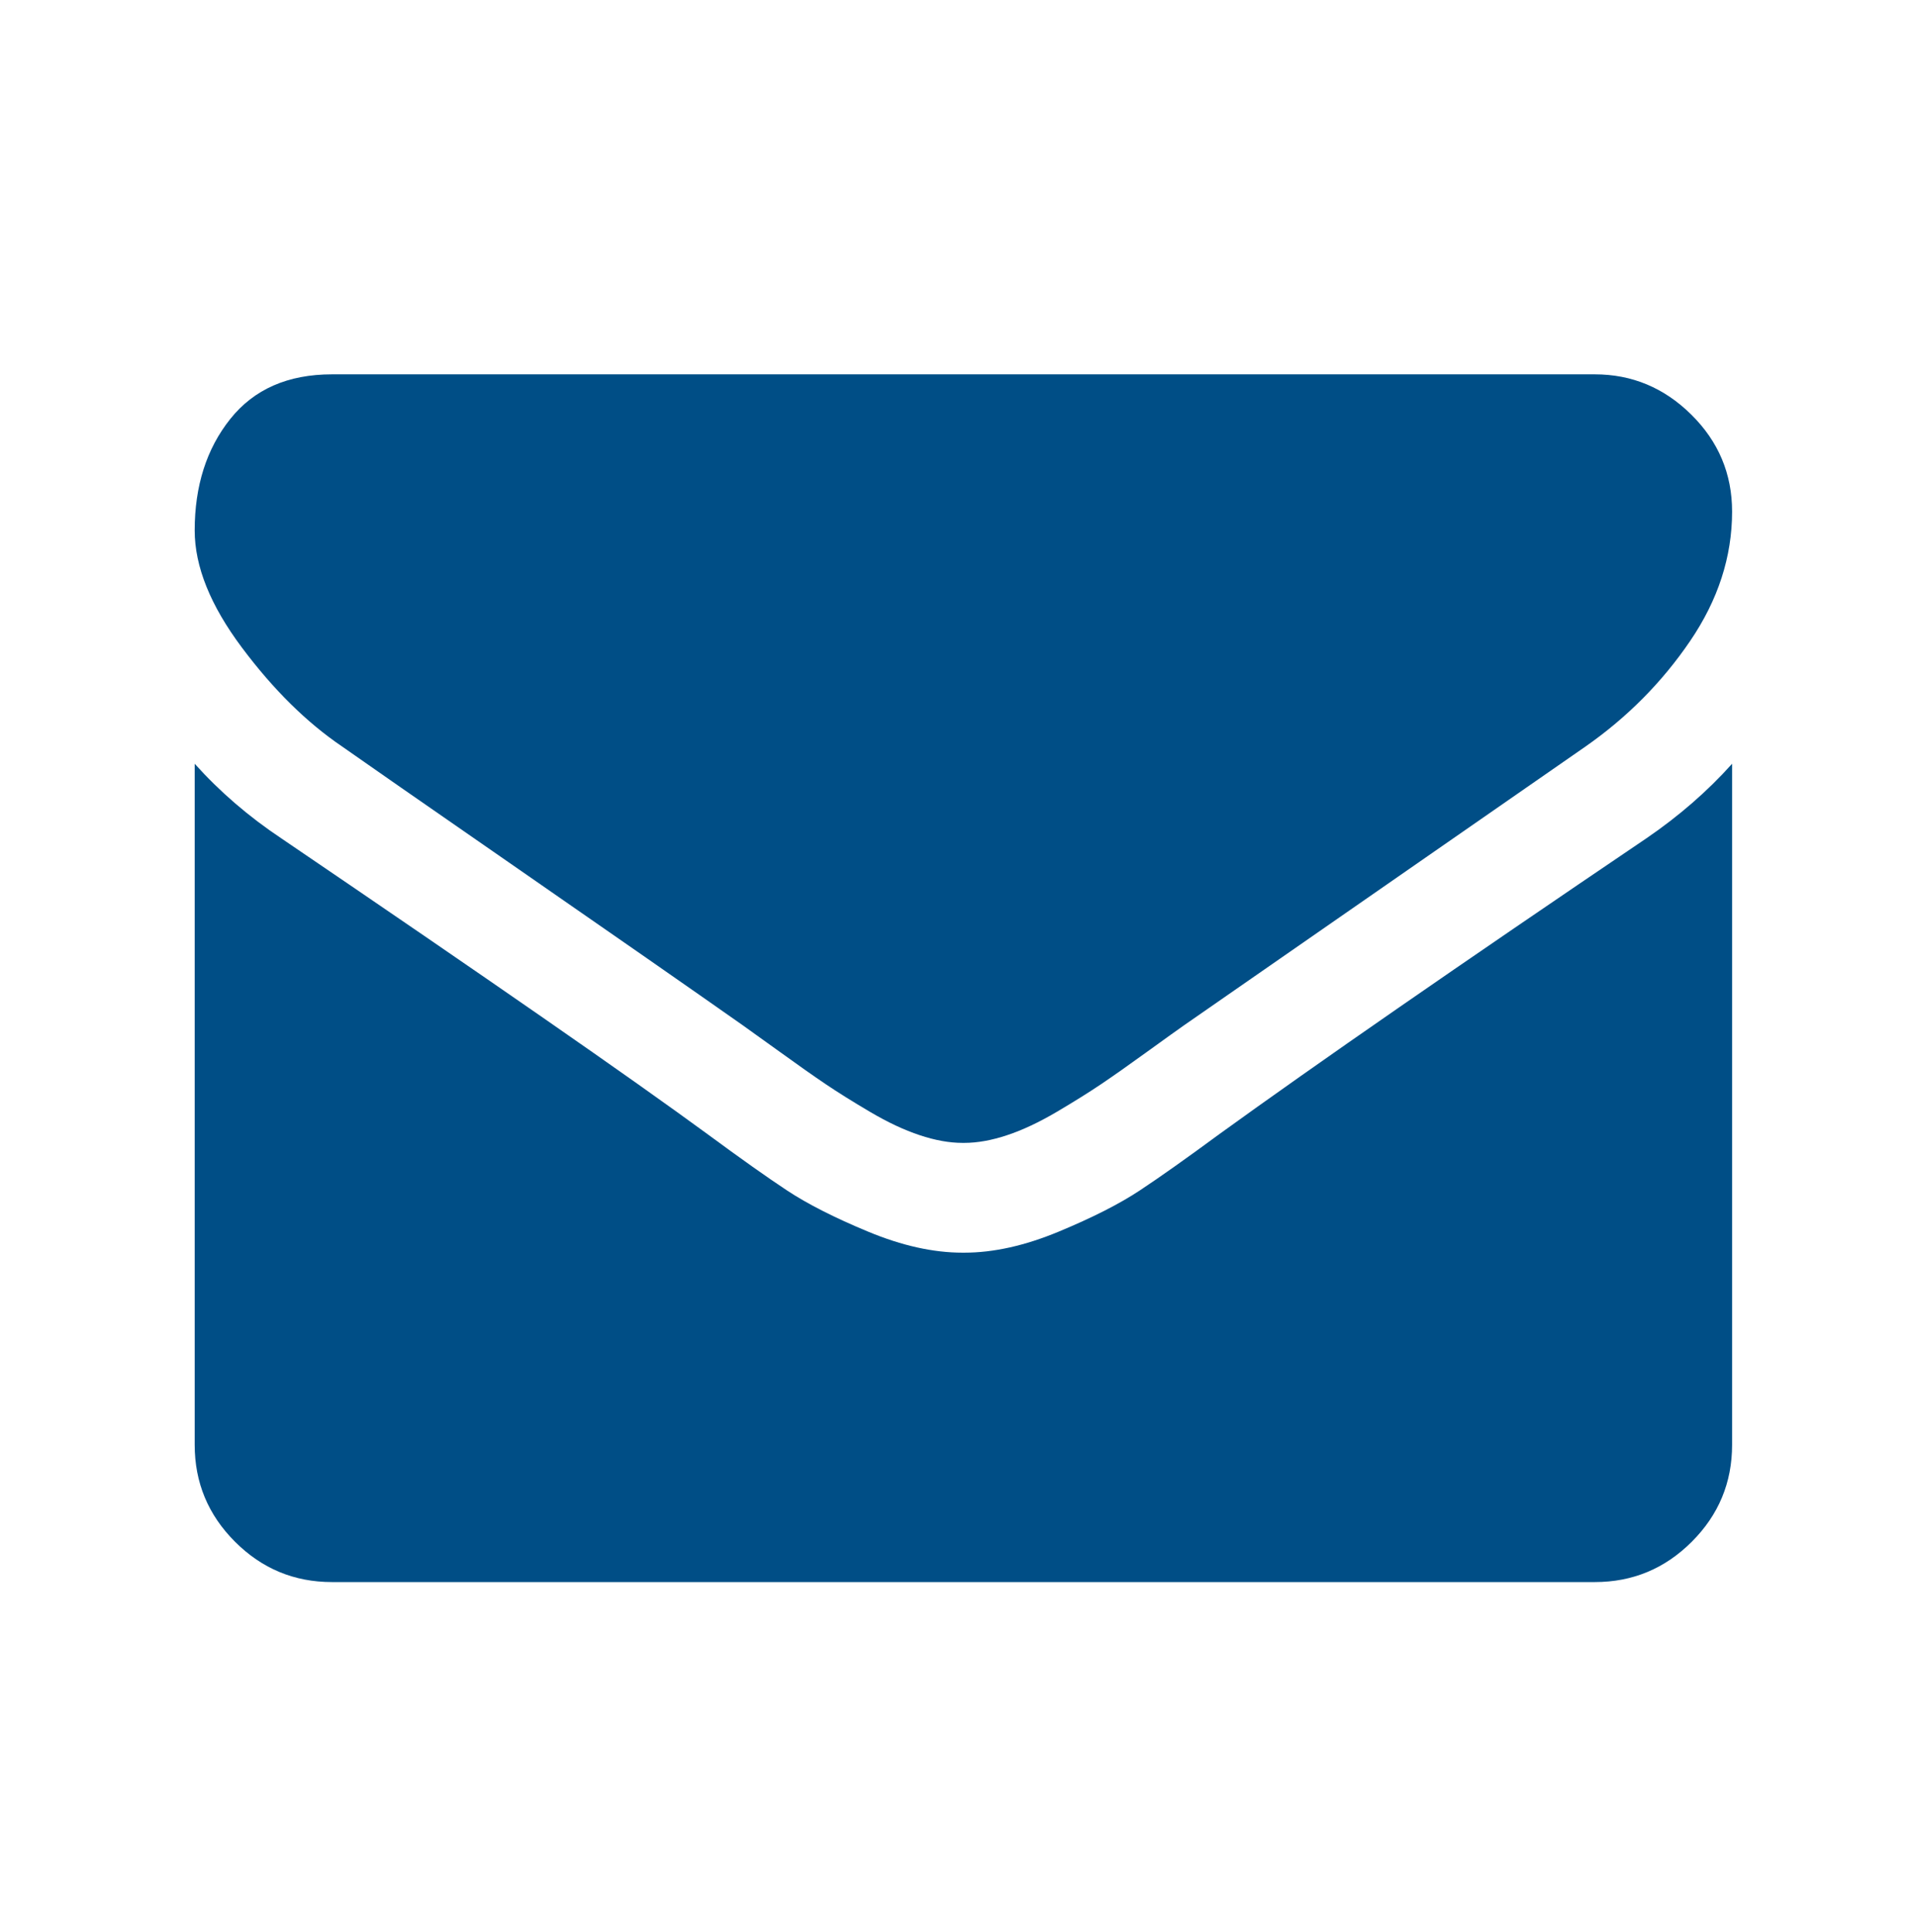
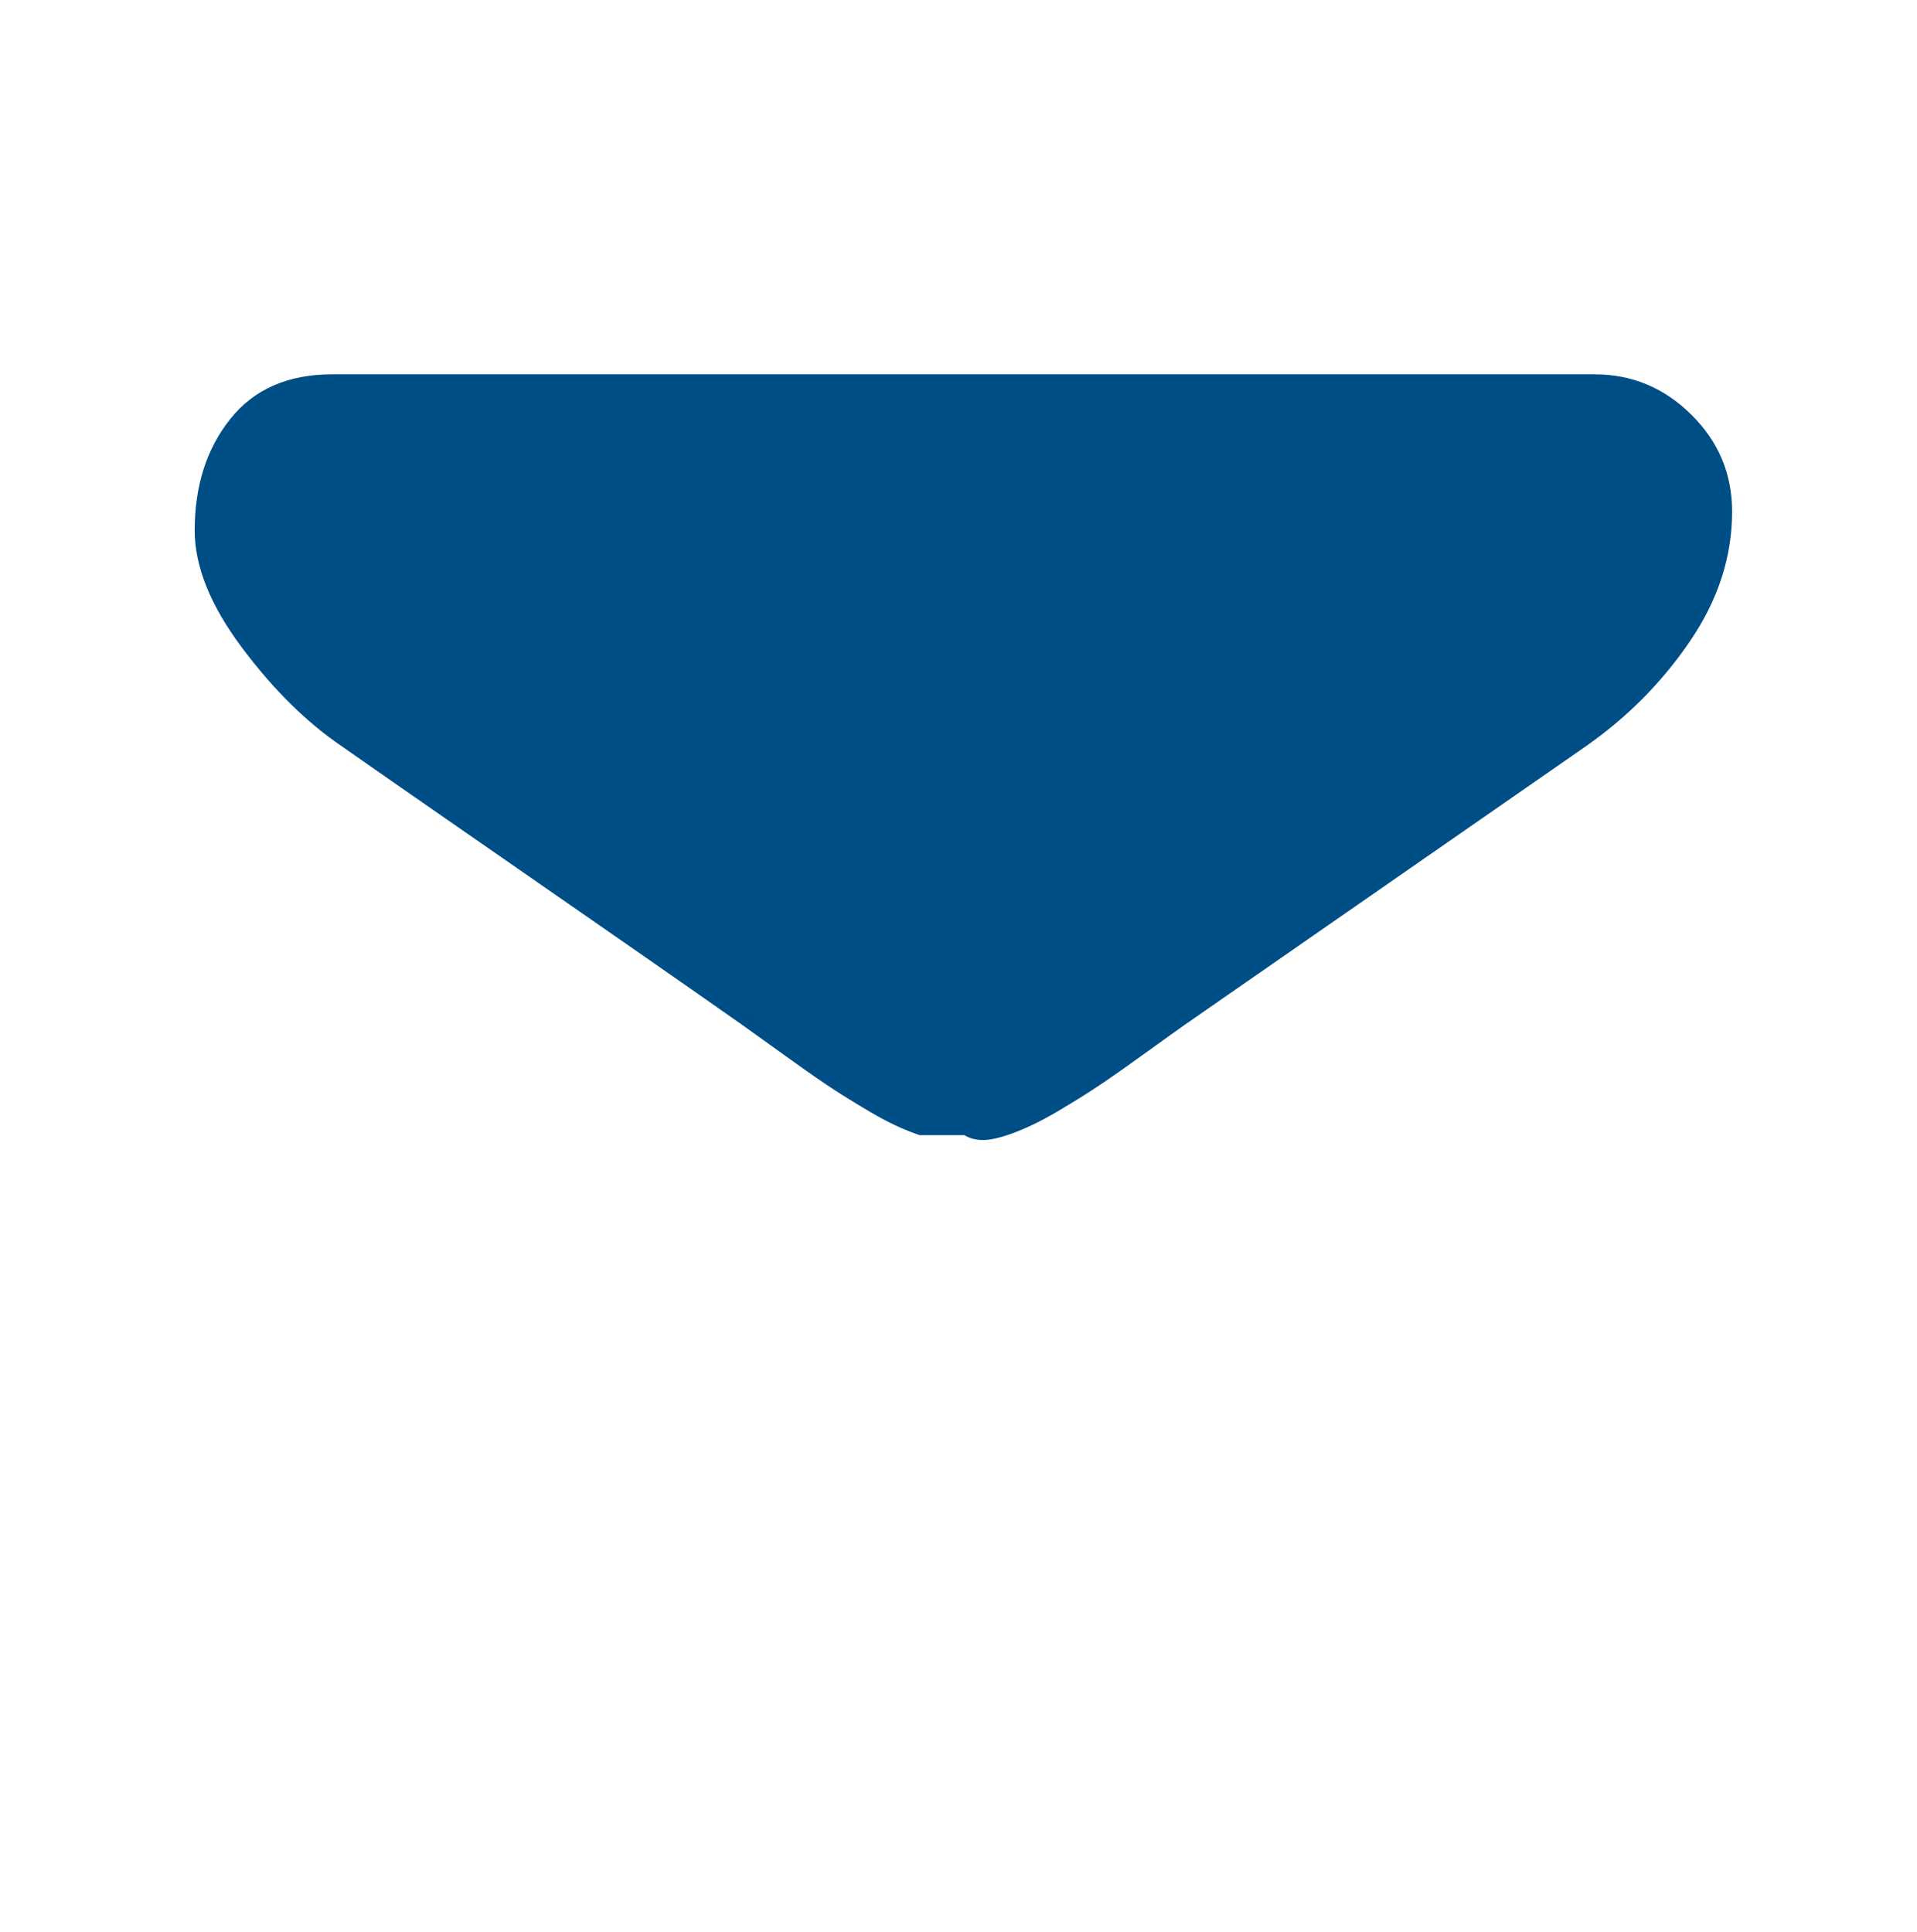
<svg xmlns="http://www.w3.org/2000/svg" width="128" height="129" viewBox="0 0 128 129" fill="none">
-   <path d="M22.853 49.861C24.151 50.778 28.066 53.499 34.596 58.025C41.127 62.55 46.129 66.034 49.605 68.478C49.986 68.746 50.798 69.328 52.039 70.225C53.28 71.124 54.311 71.849 55.132 72.403C55.953 72.956 56.946 73.577 58.111 74.264C59.276 74.951 60.374 75.467 61.405 75.809C62.437 76.154 63.391 76.325 64.269 76.325H64.327H64.385C65.263 76.325 66.218 76.154 67.249 75.809C68.28 75.467 69.379 74.95 70.543 74.264C71.708 73.576 72.701 72.956 73.522 72.403C74.343 71.849 75.374 71.124 76.615 70.225C77.856 69.327 78.668 68.746 79.05 68.478C82.563 66.034 91.5 59.828 105.859 49.86C108.647 47.913 110.976 45.564 112.847 42.815C114.719 40.066 115.654 37.182 115.654 34.166C115.654 31.645 114.747 29.487 112.932 27.692C111.118 25.897 108.97 25 106.488 25H22.165C19.225 25 16.962 25.993 15.377 27.978C13.792 29.964 13 32.447 13 35.425C13 37.831 14.051 40.438 16.151 43.245C18.251 46.052 20.485 48.258 22.853 49.861Z" fill="#004E86" />
-   <path d="M109.925 55.989C97.4 64.467 87.89 71.055 81.398 75.753C79.221 77.356 77.456 78.608 76.099 79.505C74.743 80.402 72.94 81.319 70.686 82.254C68.433 83.191 66.334 83.657 64.386 83.657H64.327H64.27C62.322 83.657 60.221 83.191 57.968 82.254C55.716 81.319 53.911 80.402 52.555 79.505C51.2 78.608 49.433 77.356 47.257 75.753C42.101 71.972 32.611 65.384 18.786 55.989C16.609 54.539 14.68 52.877 13 51.006V96.489C13 99.011 13.897 101.167 15.692 102.962C17.487 104.758 19.645 105.655 22.166 105.655H106.489C109.009 105.655 111.167 104.758 112.962 102.962C114.758 101.167 115.654 99.011 115.654 96.489V51.006C114.012 52.838 112.103 54.501 109.925 55.989Z" fill="#004E86" />
+   <path d="M22.853 49.861C24.151 50.778 28.066 53.499 34.596 58.025C41.127 62.55 46.129 66.034 49.605 68.478C49.986 68.746 50.798 69.328 52.039 70.225C53.28 71.124 54.311 71.849 55.132 72.403C55.953 72.956 56.946 73.577 58.111 74.264C59.276 74.951 60.374 75.467 61.405 75.809H64.327H64.385C65.263 76.325 66.218 76.154 67.249 75.809C68.28 75.467 69.379 74.95 70.543 74.264C71.708 73.576 72.701 72.956 73.522 72.403C74.343 71.849 75.374 71.124 76.615 70.225C77.856 69.327 78.668 68.746 79.05 68.478C82.563 66.034 91.5 59.828 105.859 49.86C108.647 47.913 110.976 45.564 112.847 42.815C114.719 40.066 115.654 37.182 115.654 34.166C115.654 31.645 114.747 29.487 112.932 27.692C111.118 25.897 108.97 25 106.488 25H22.165C19.225 25 16.962 25.993 15.377 27.978C13.792 29.964 13 32.447 13 35.425C13 37.831 14.051 40.438 16.151 43.245C18.251 46.052 20.485 48.258 22.853 49.861Z" fill="#004E86" />
</svg>